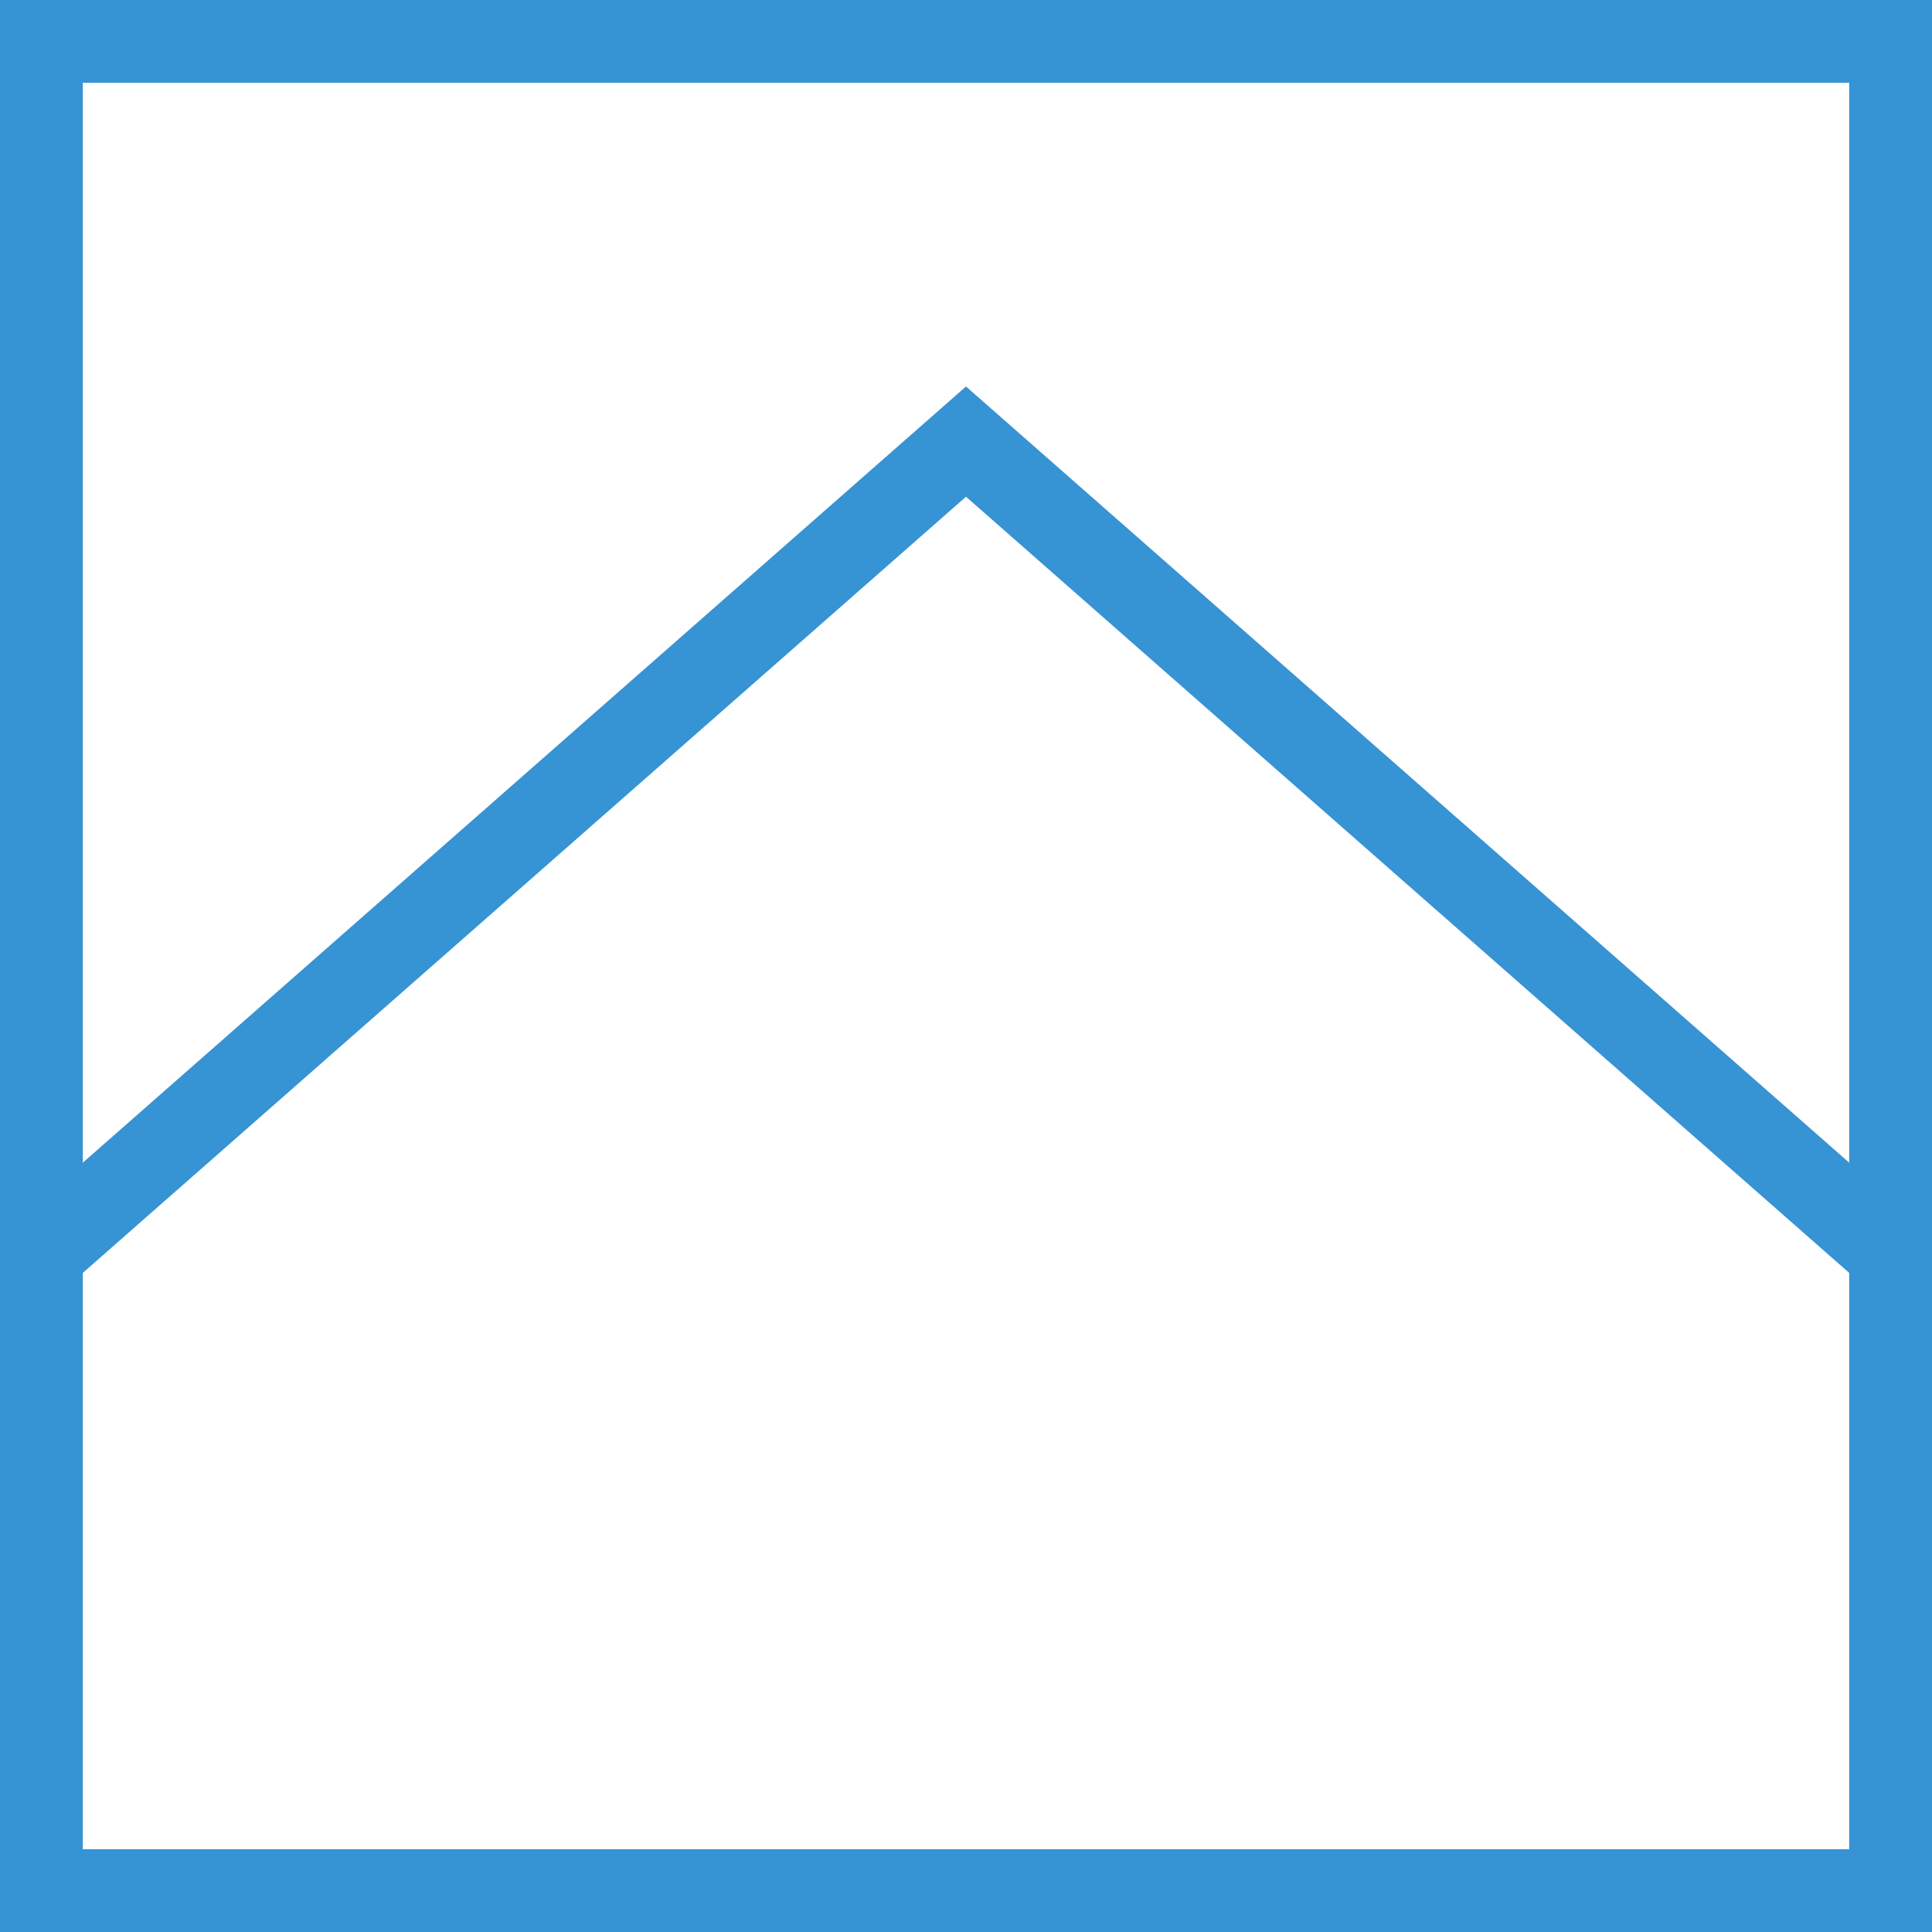
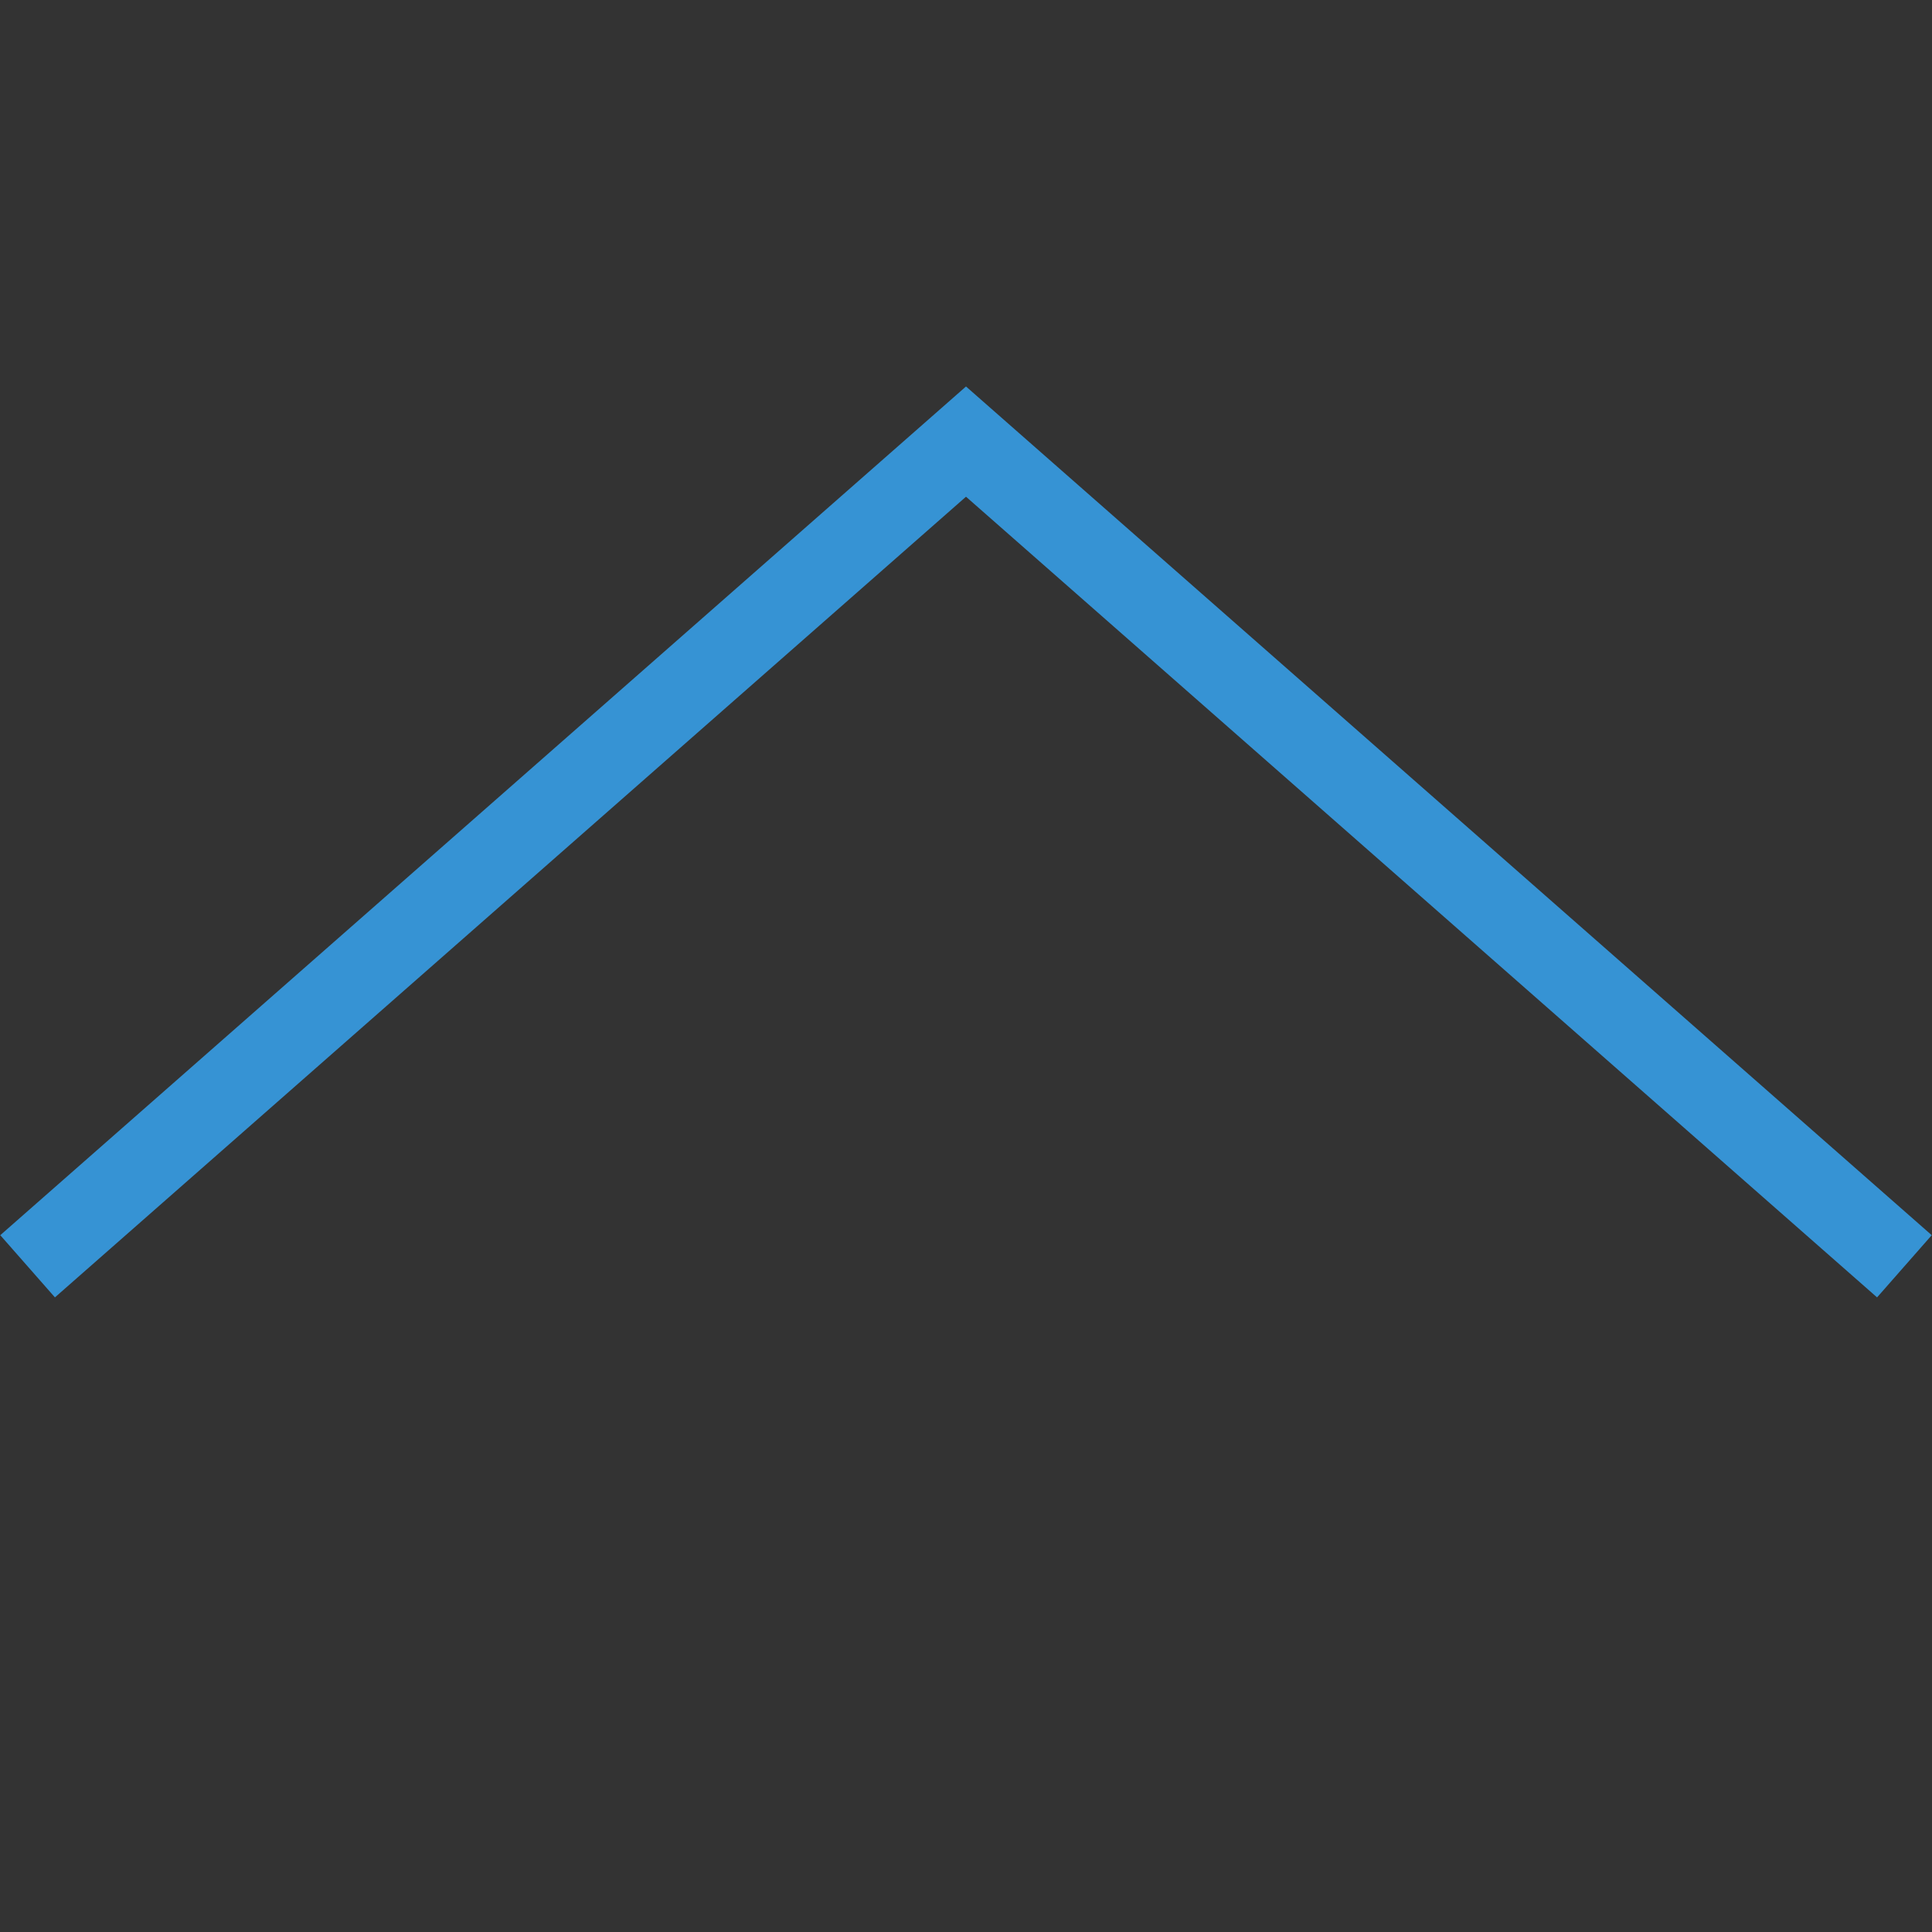
<svg xmlns="http://www.w3.org/2000/svg" id="_レイヤー_2" viewBox="0 0 70 70">
  <rect x="0" y="0" width="70" height="70" fill="#333333" stroke="none" />
  <defs>
    <style>.cls-1{fill:#fff;}.cls-2{fill:none;stroke:#3693d4;stroke-miterlimit:10;stroke-width:3px;}.cls-3{fill:#3693d4;}</style>
  </defs>
  <g id="object">
-     <rect class="cls-1" x="1.5" y="1.5" width="67" height="67" />
-     <path class="cls-3" d="m67,3v64H3V3h64m3-3H0v70h70V0h0Z" />
    <polyline class="cls-2" points="69 45.88 35 16 1 45.88" />
  </g>
</svg>